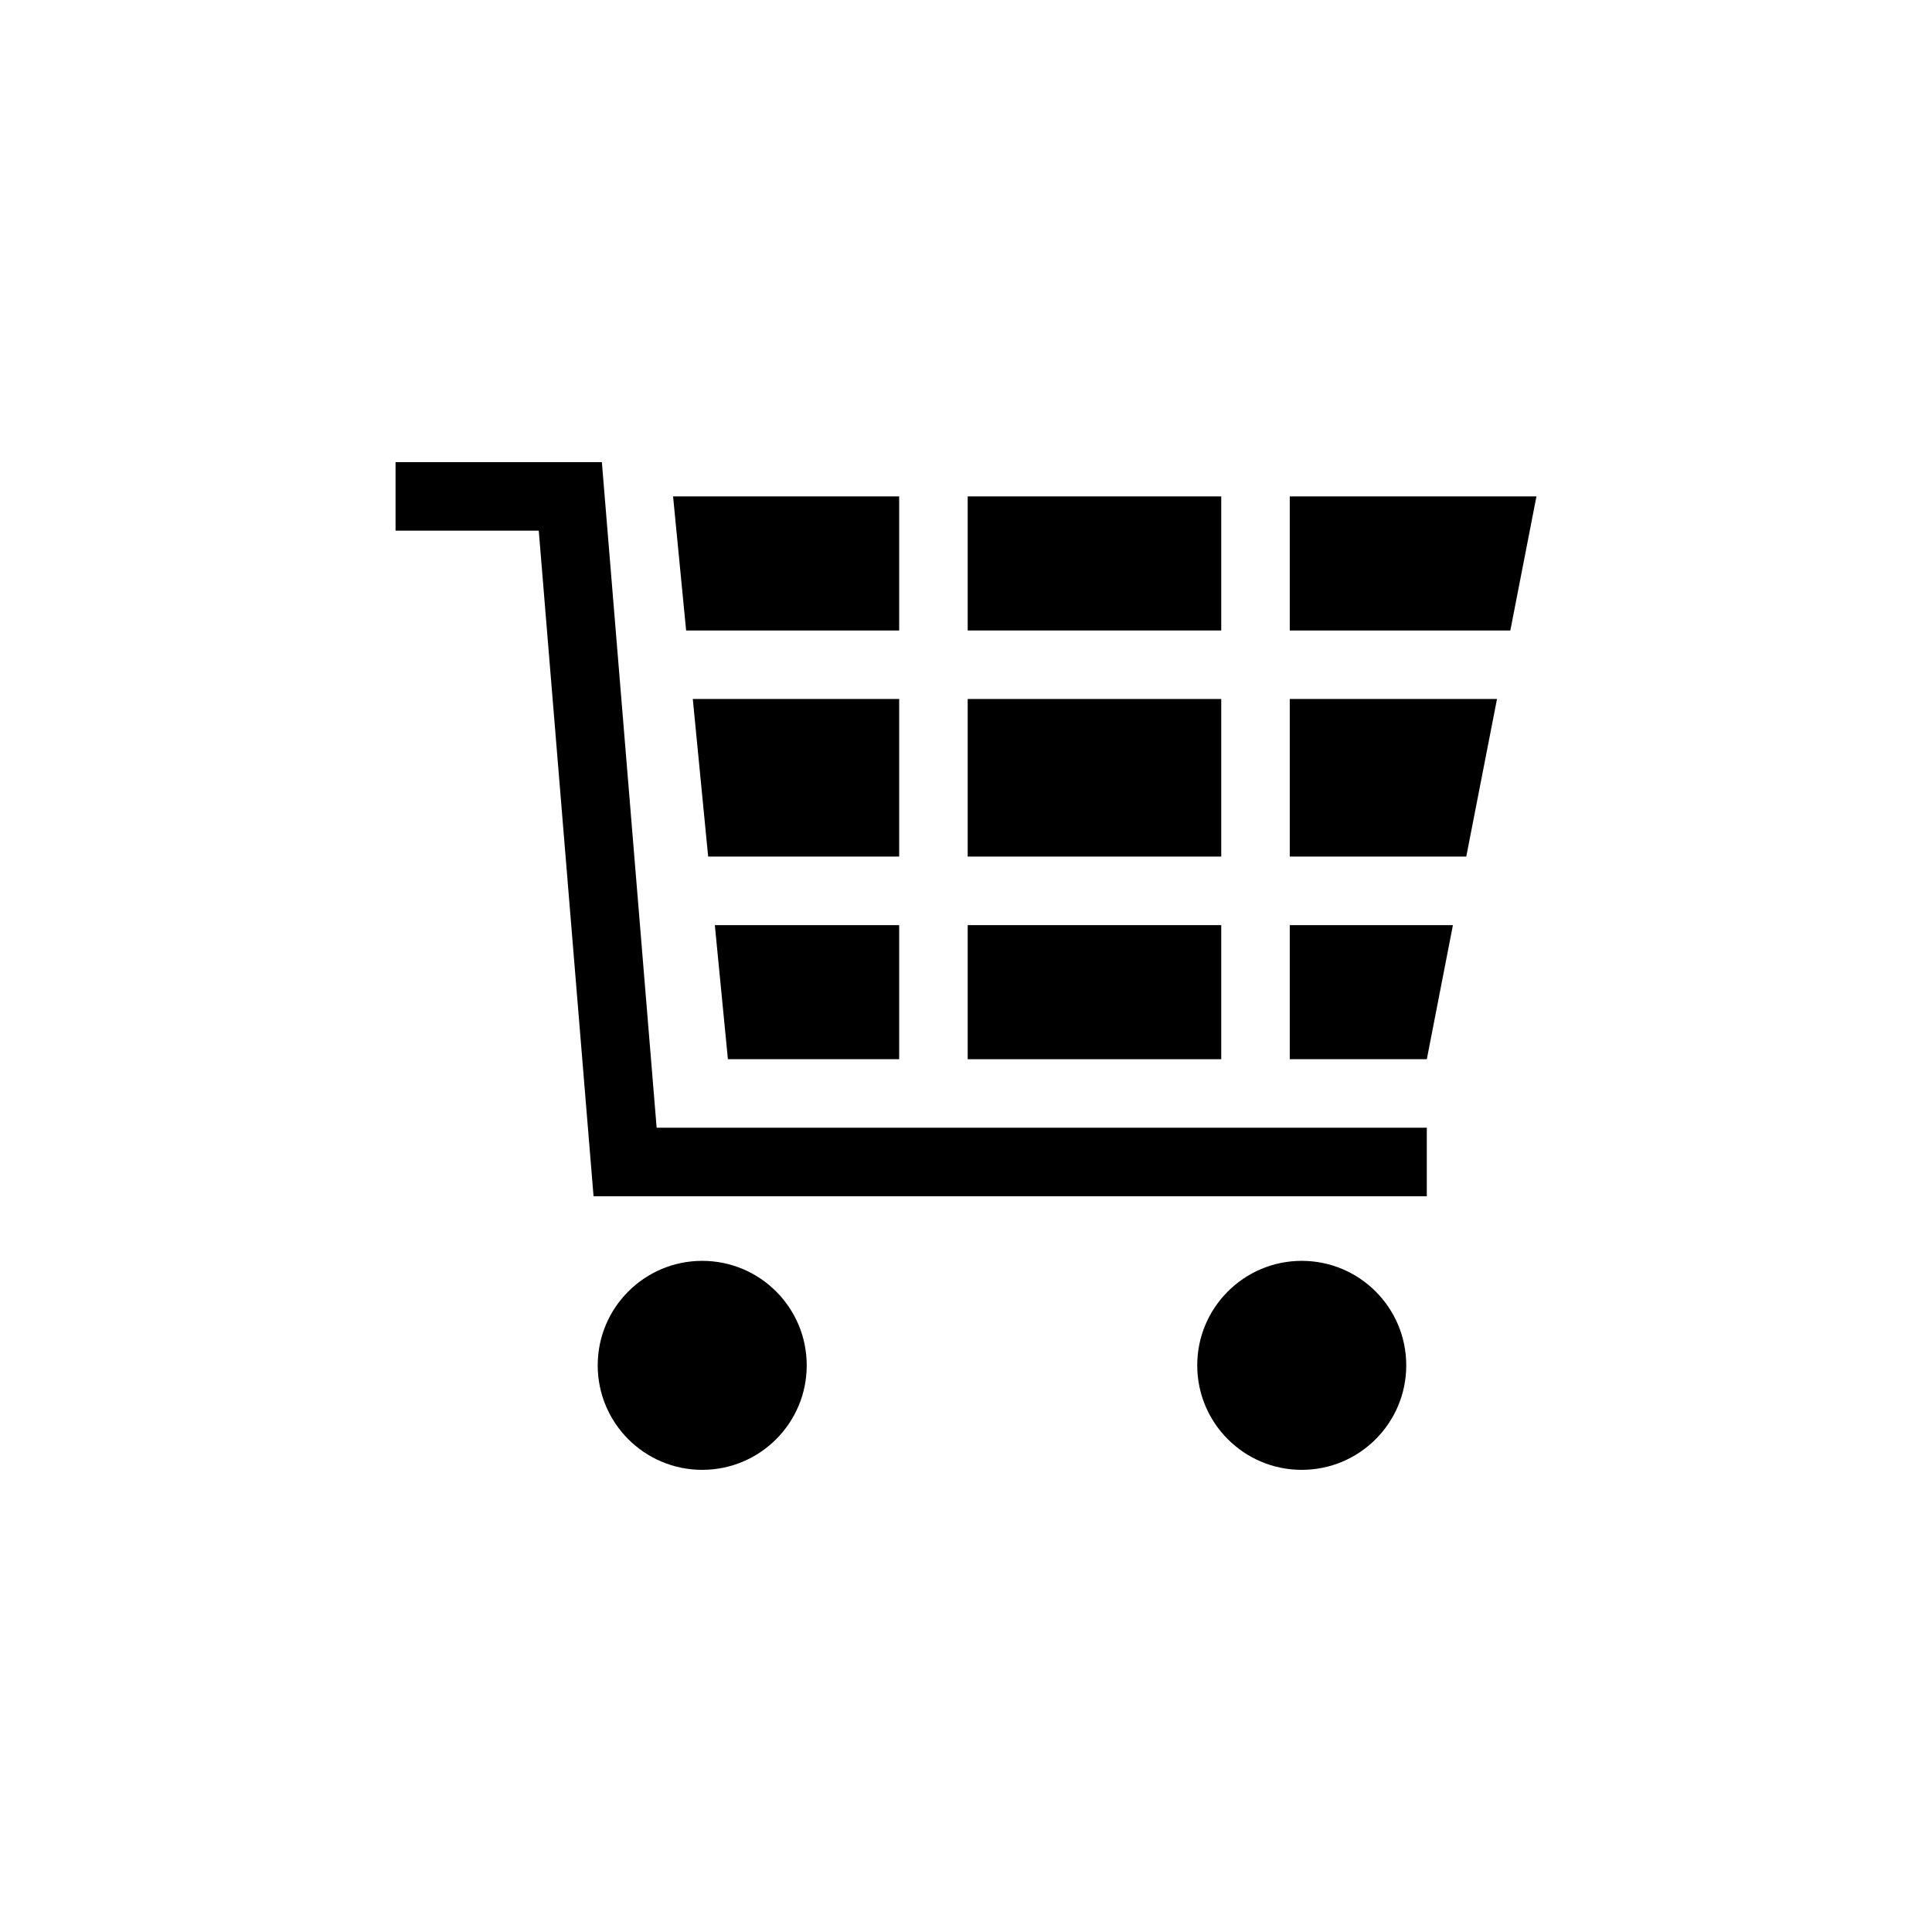
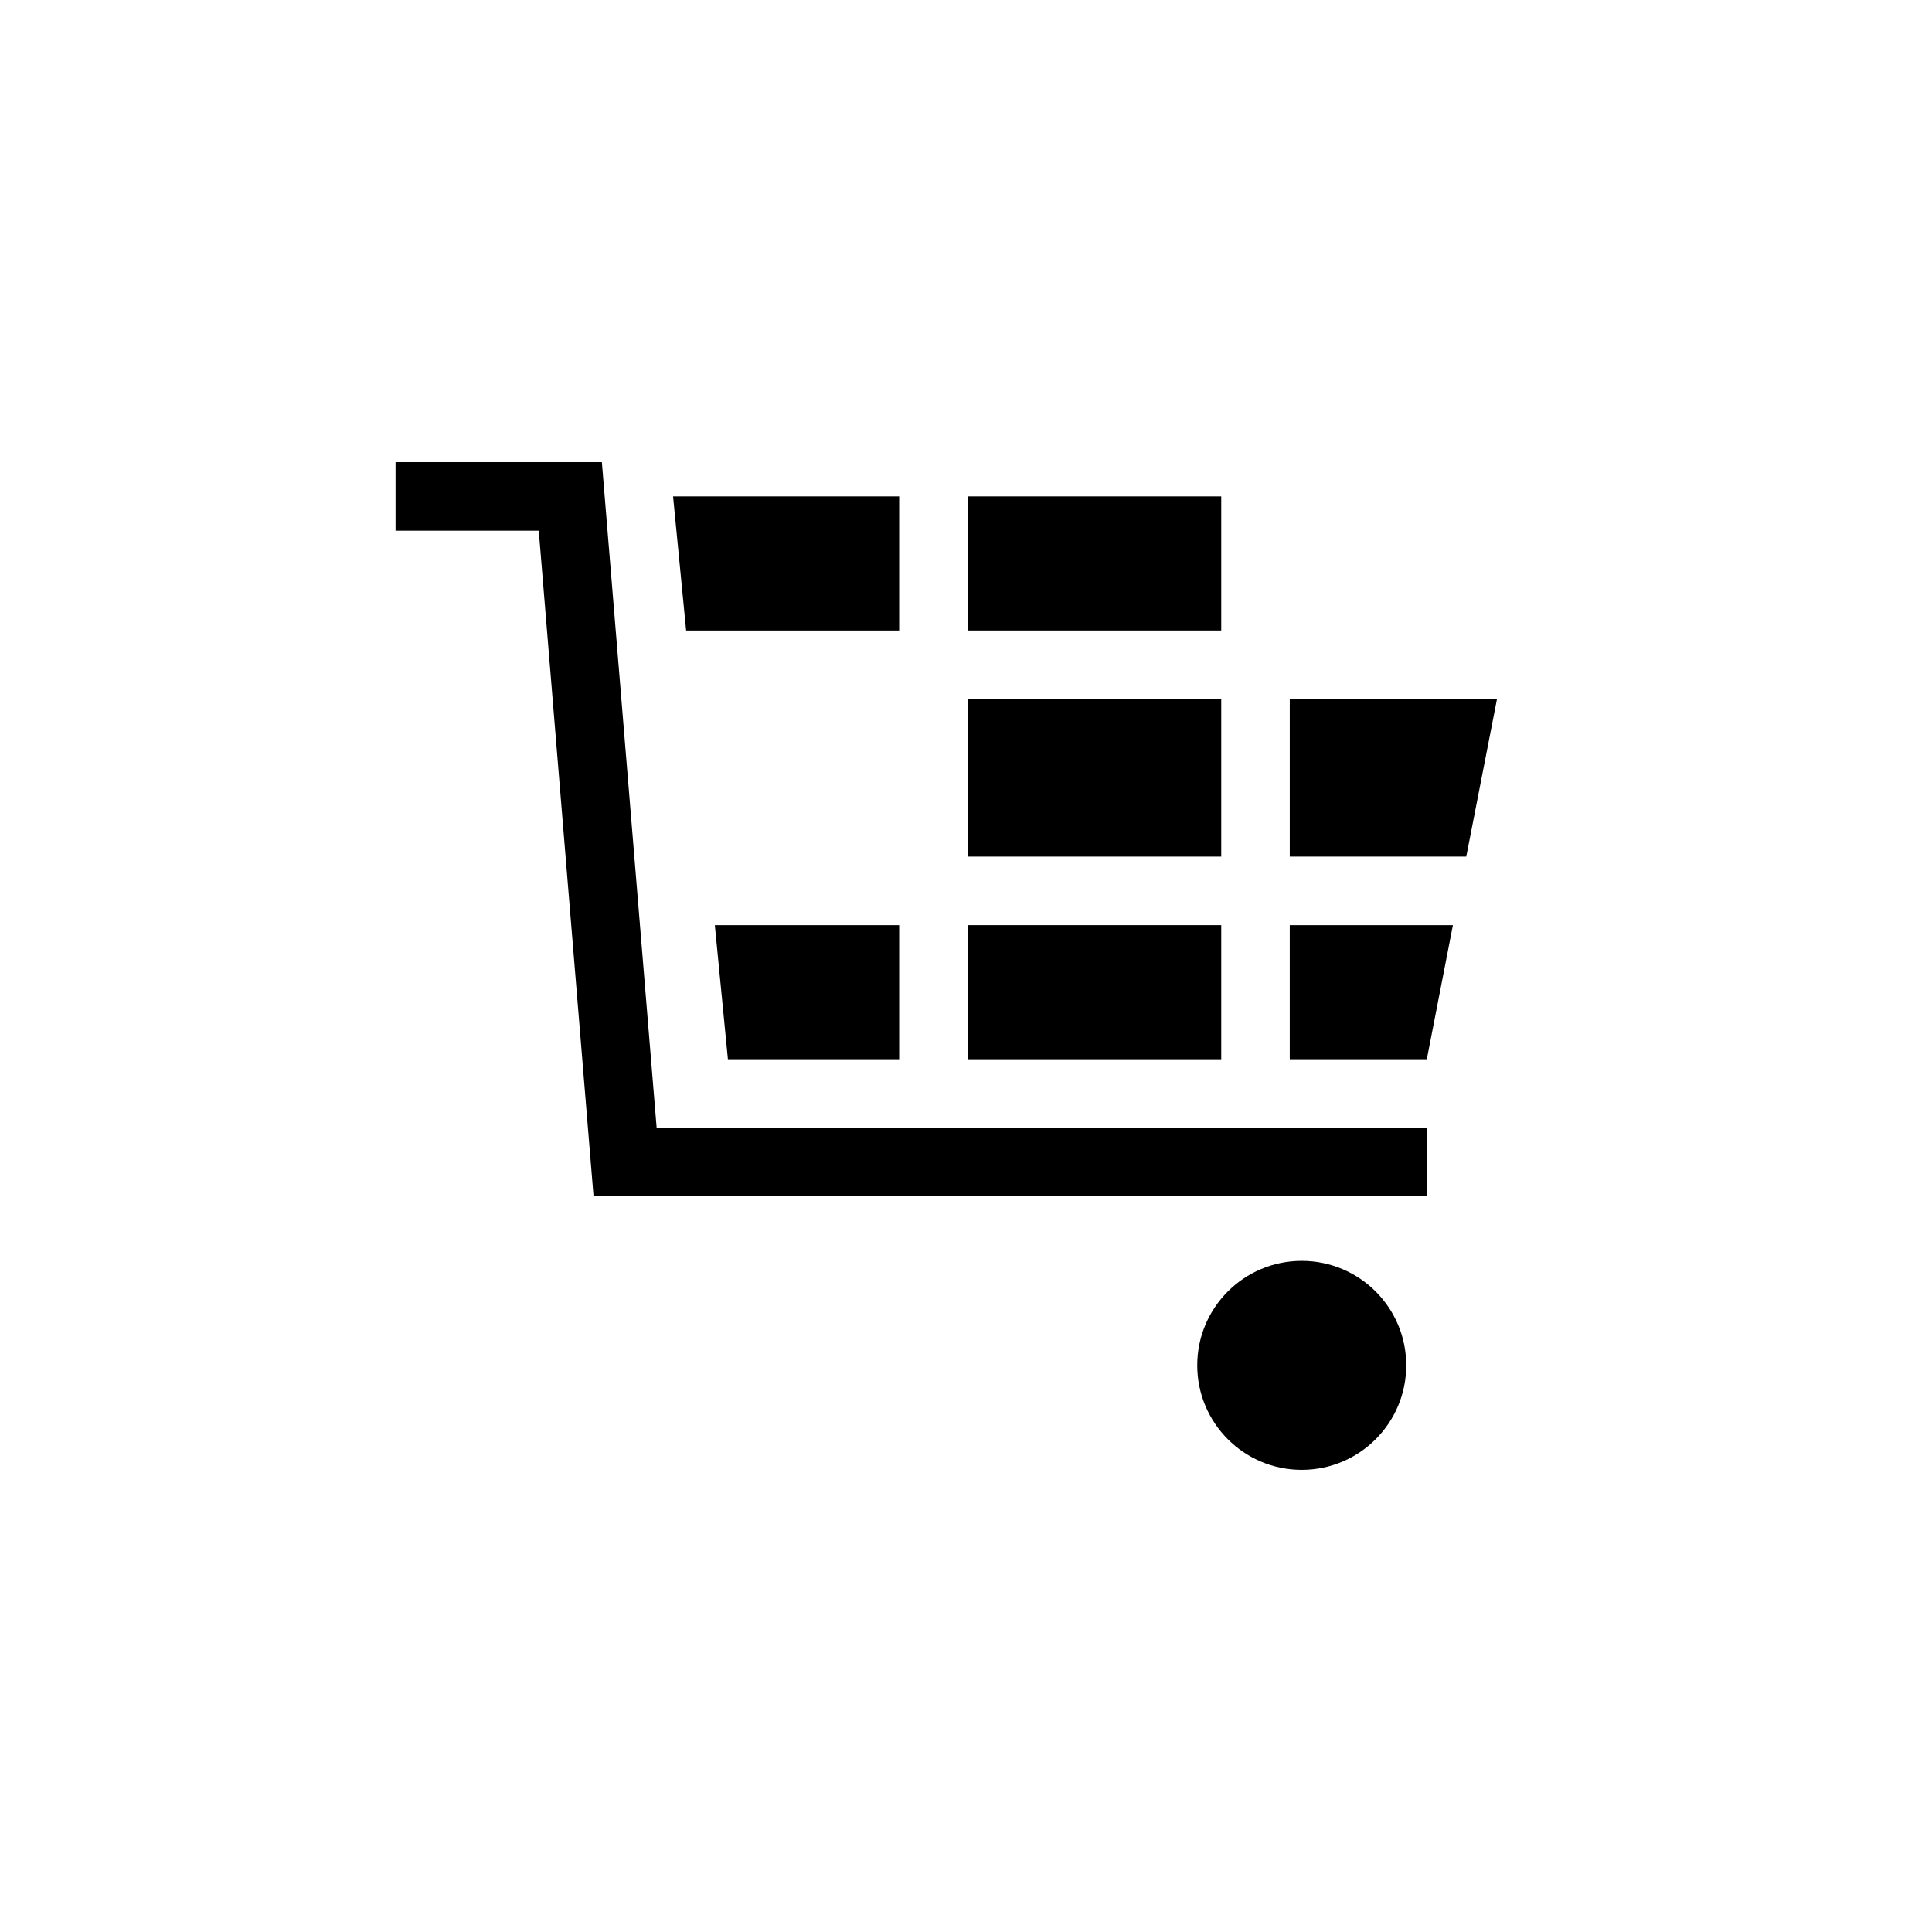
<svg xmlns="http://www.w3.org/2000/svg" fill="#000000" width="800px" height="800px" version="1.1" viewBox="144 144 512 512">
  <g>
    <path d="m400.45 389.17h67.191v35.535h-67.191z" />
-     <path d="m382.29 329.24h-54.691l4.07 41.762h50.621z" />
    <path d="m382.29 424.7v-35.527h-48.852l3.465 35.527z" />
    <path d="m382.29 275.55h-59.918l3.461 35.535h56.457z" />
    <path d="m485.8 424.7h36.324l6.914-35.527h-43.238z" />
    <path d="m400.45 275.55h67.191v35.535h-67.191z" />
    <path d="m400.45 329.24h67.191v41.762h-67.191z" />
-     <path d="m485.8 311.09h58.453l6.922-35.535h-65.375z" />
    <path d="m485.8 371h46.777l8.145-41.762h-54.922z" />
    <path d="m303.5 266.47h-54.676v18.164h37.953l14.52 176.38h220.82v-18.152h-204.1z" />
-     <path d="m357.79 505.83c0 15.297-12.398 27.695-27.695 27.695s-27.695-12.398-27.695-27.695c0-15.293 12.398-27.691 27.695-27.691s27.695 12.398 27.695 27.691" />
    <path d="m516.67 505.83c0 15.297-12.398 27.695-27.695 27.695-15.297 0-27.695-12.398-27.695-27.695 0-15.293 12.398-27.691 27.695-27.691 15.297 0 27.695 12.398 27.695 27.691" />
  </g>
</svg>